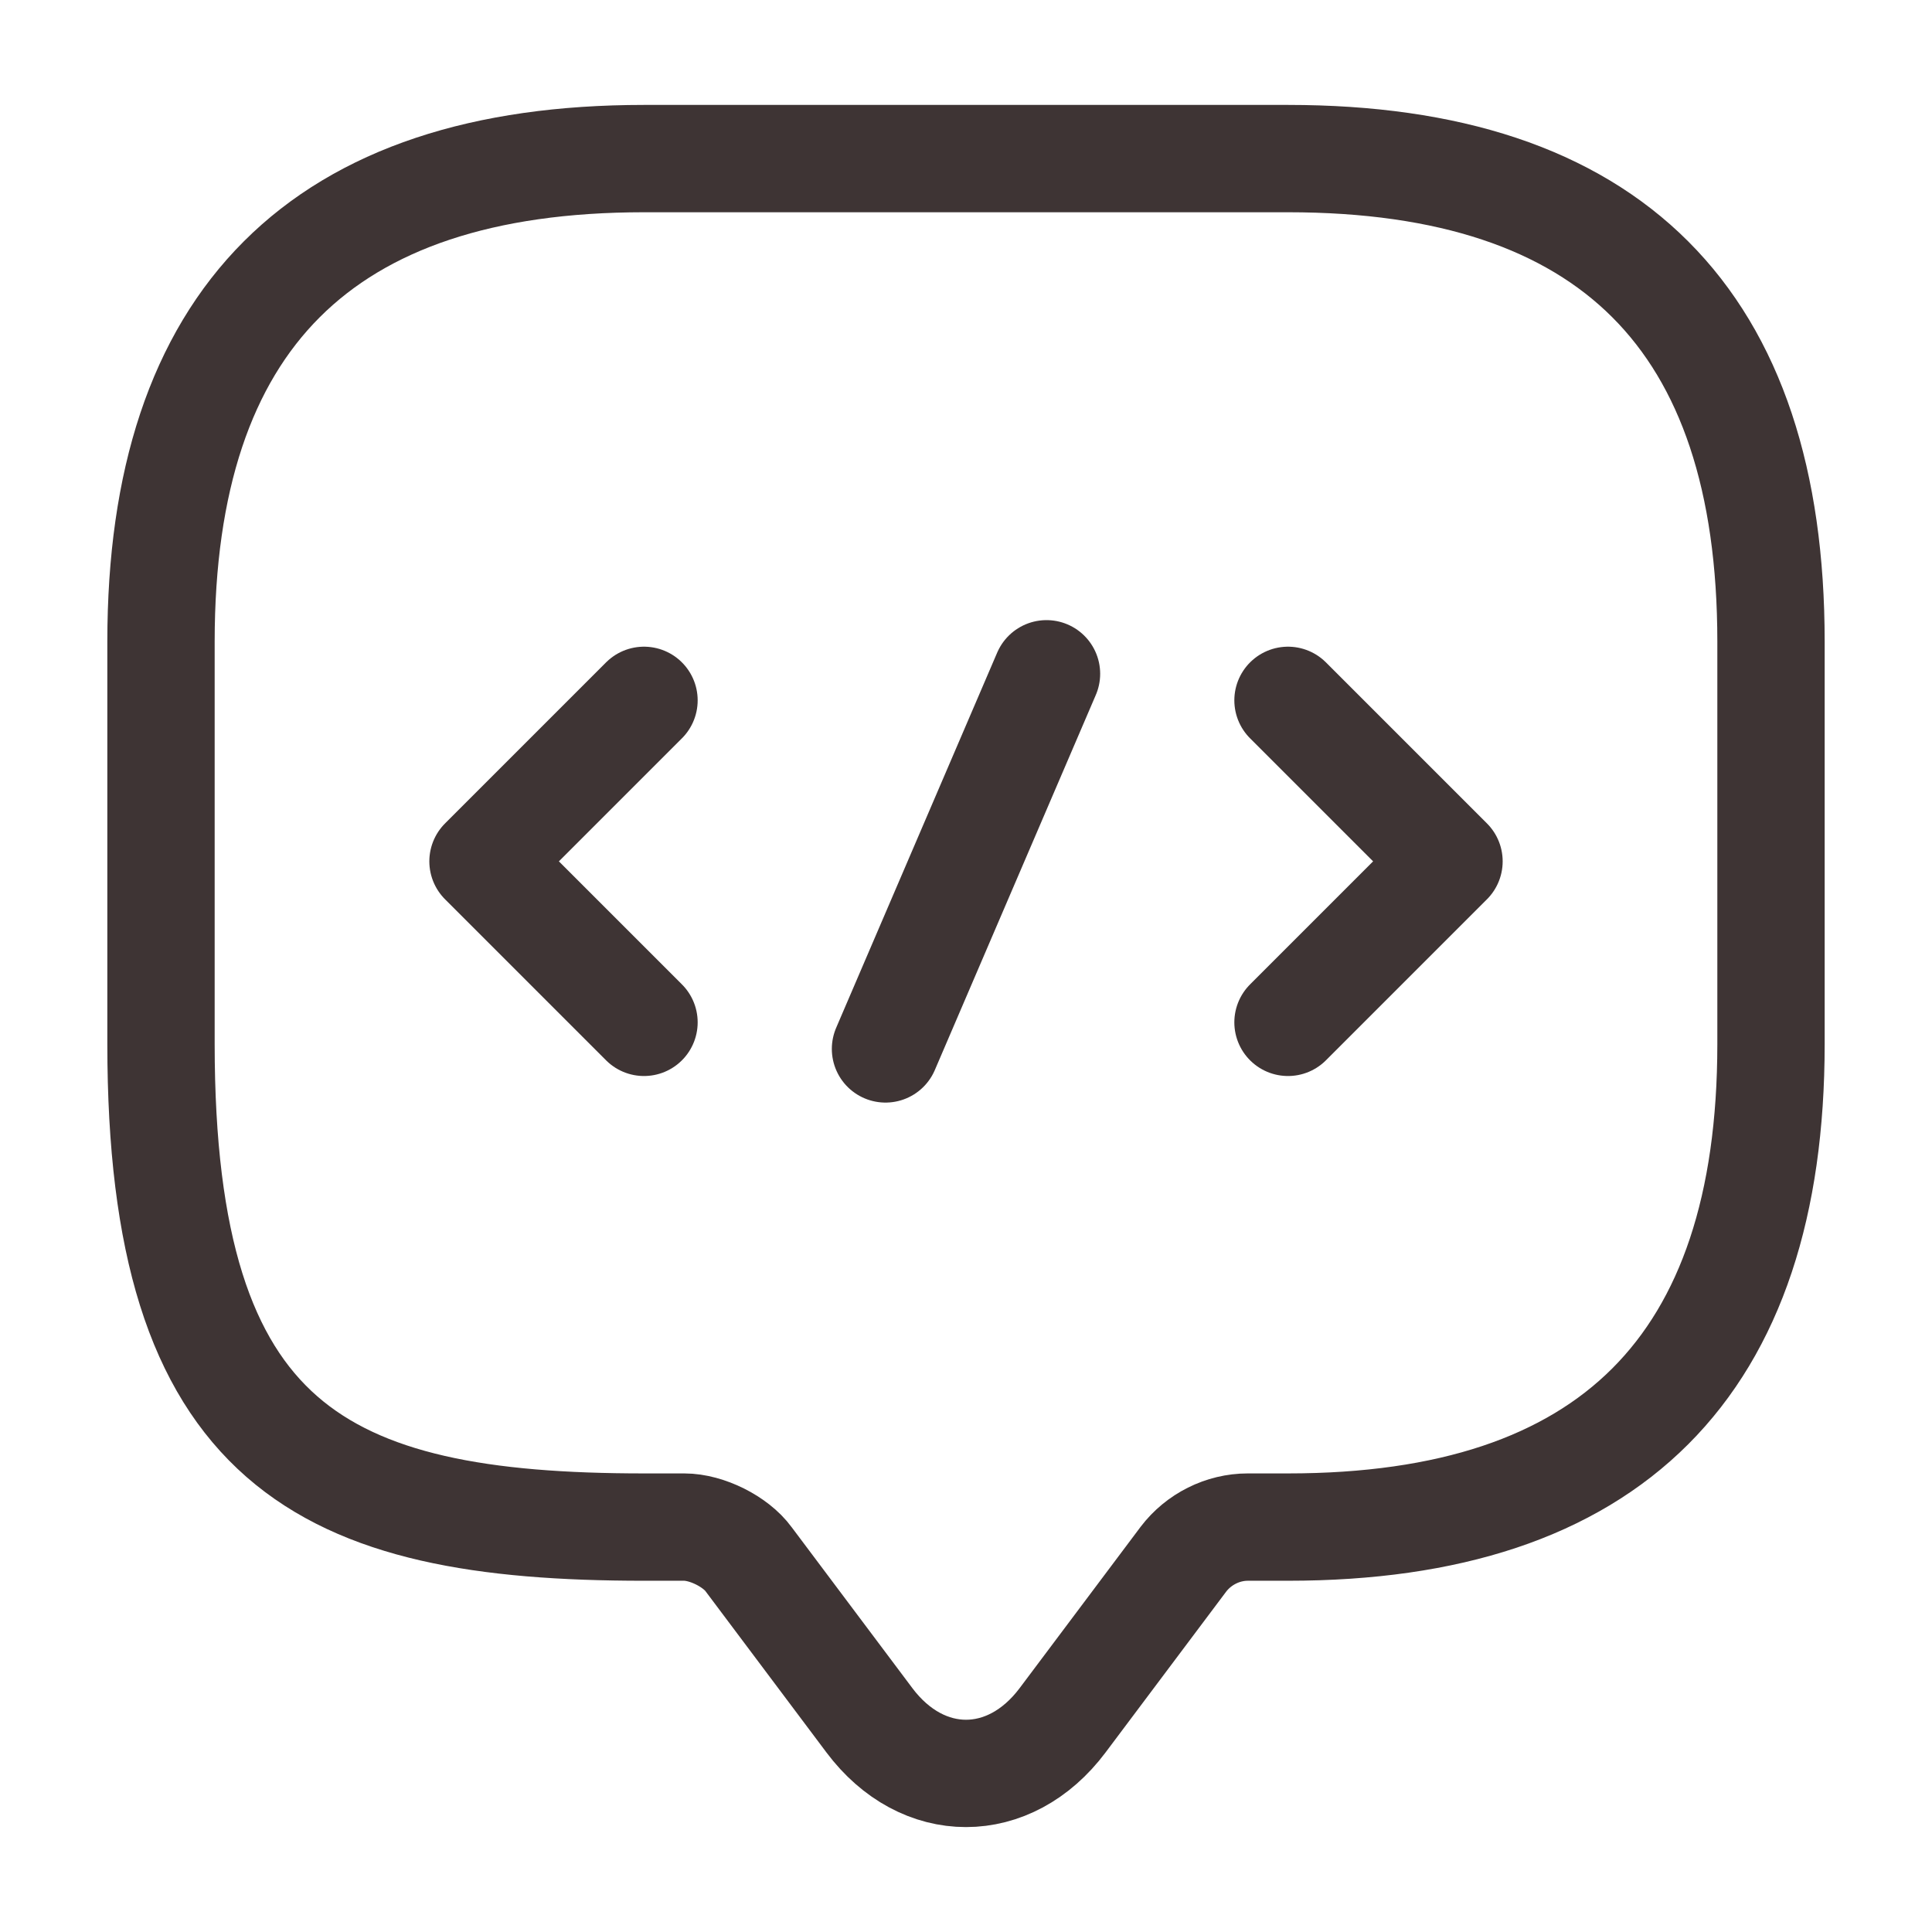
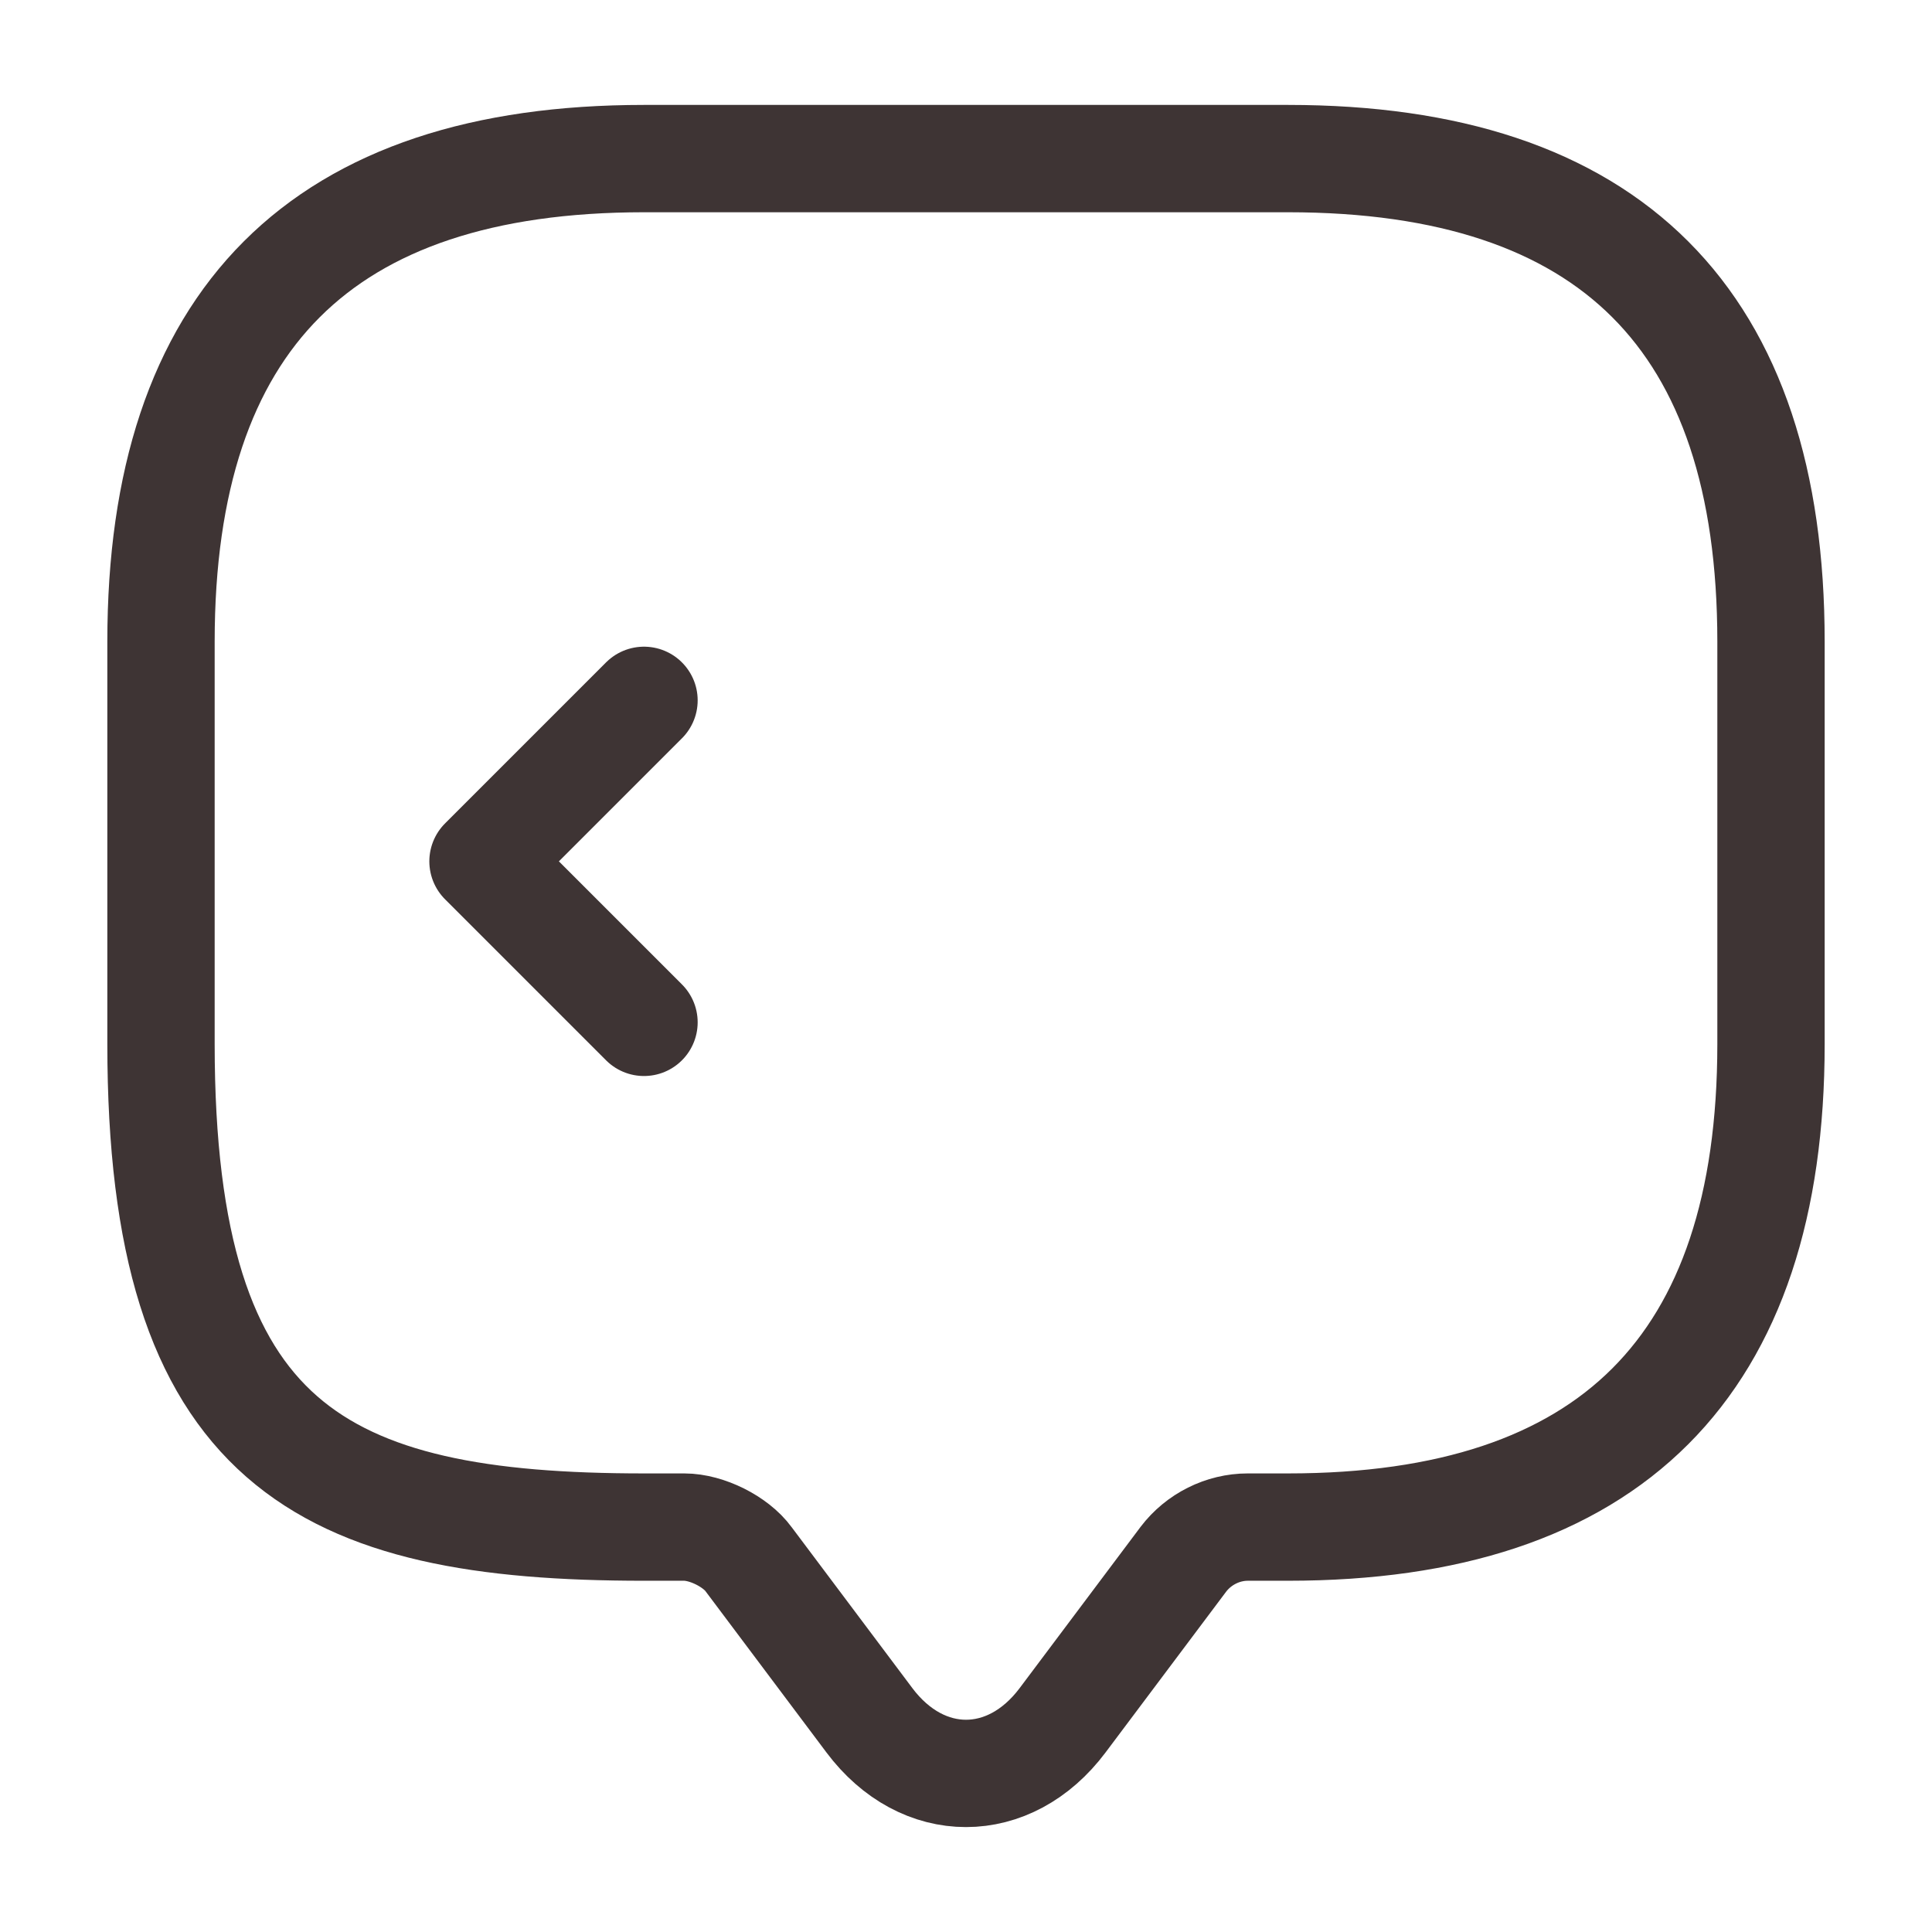
<svg xmlns="http://www.w3.org/2000/svg" width="36" height="36" viewBox="0 0 36 36" fill="none">
  <path d="M12.75 28.455H12C6 28.455 3 26.955 3 19.455V11.955C3 5.955 6 2.955 12 2.955H24C30 2.955 33 5.955 33 11.955V19.455C33 25.455 30 28.455 24 28.455H23.25C22.785 28.455 22.335 28.68 22.05 29.055L19.8 32.055C18.81 33.375 17.19 33.375 16.2 32.055L13.95 29.055C13.71 28.725 13.17 28.455 12.75 28.455Z" stroke="#3E3434" stroke-width="2" stroke-miterlimit="10" stroke-linecap="round" stroke-linejoin="round" />
  <path d="M12 13.05L9 16.05L12 19.05" stroke="#3E3434" stroke-width="2" stroke-miterlimit="10" stroke-linecap="round" stroke-linejoin="round" />
-   <path d="M24 13.05L27 16.05L24 19.05" stroke="#3E3434" stroke-width="2" stroke-miterlimit="10" stroke-linecap="round" stroke-linejoin="round" />
-   <path d="M19.5 12.555L16.5 19.545" stroke="#3E3434" stroke-width="2" stroke-miterlimit="10" stroke-linecap="round" stroke-linejoin="round" />
</svg>